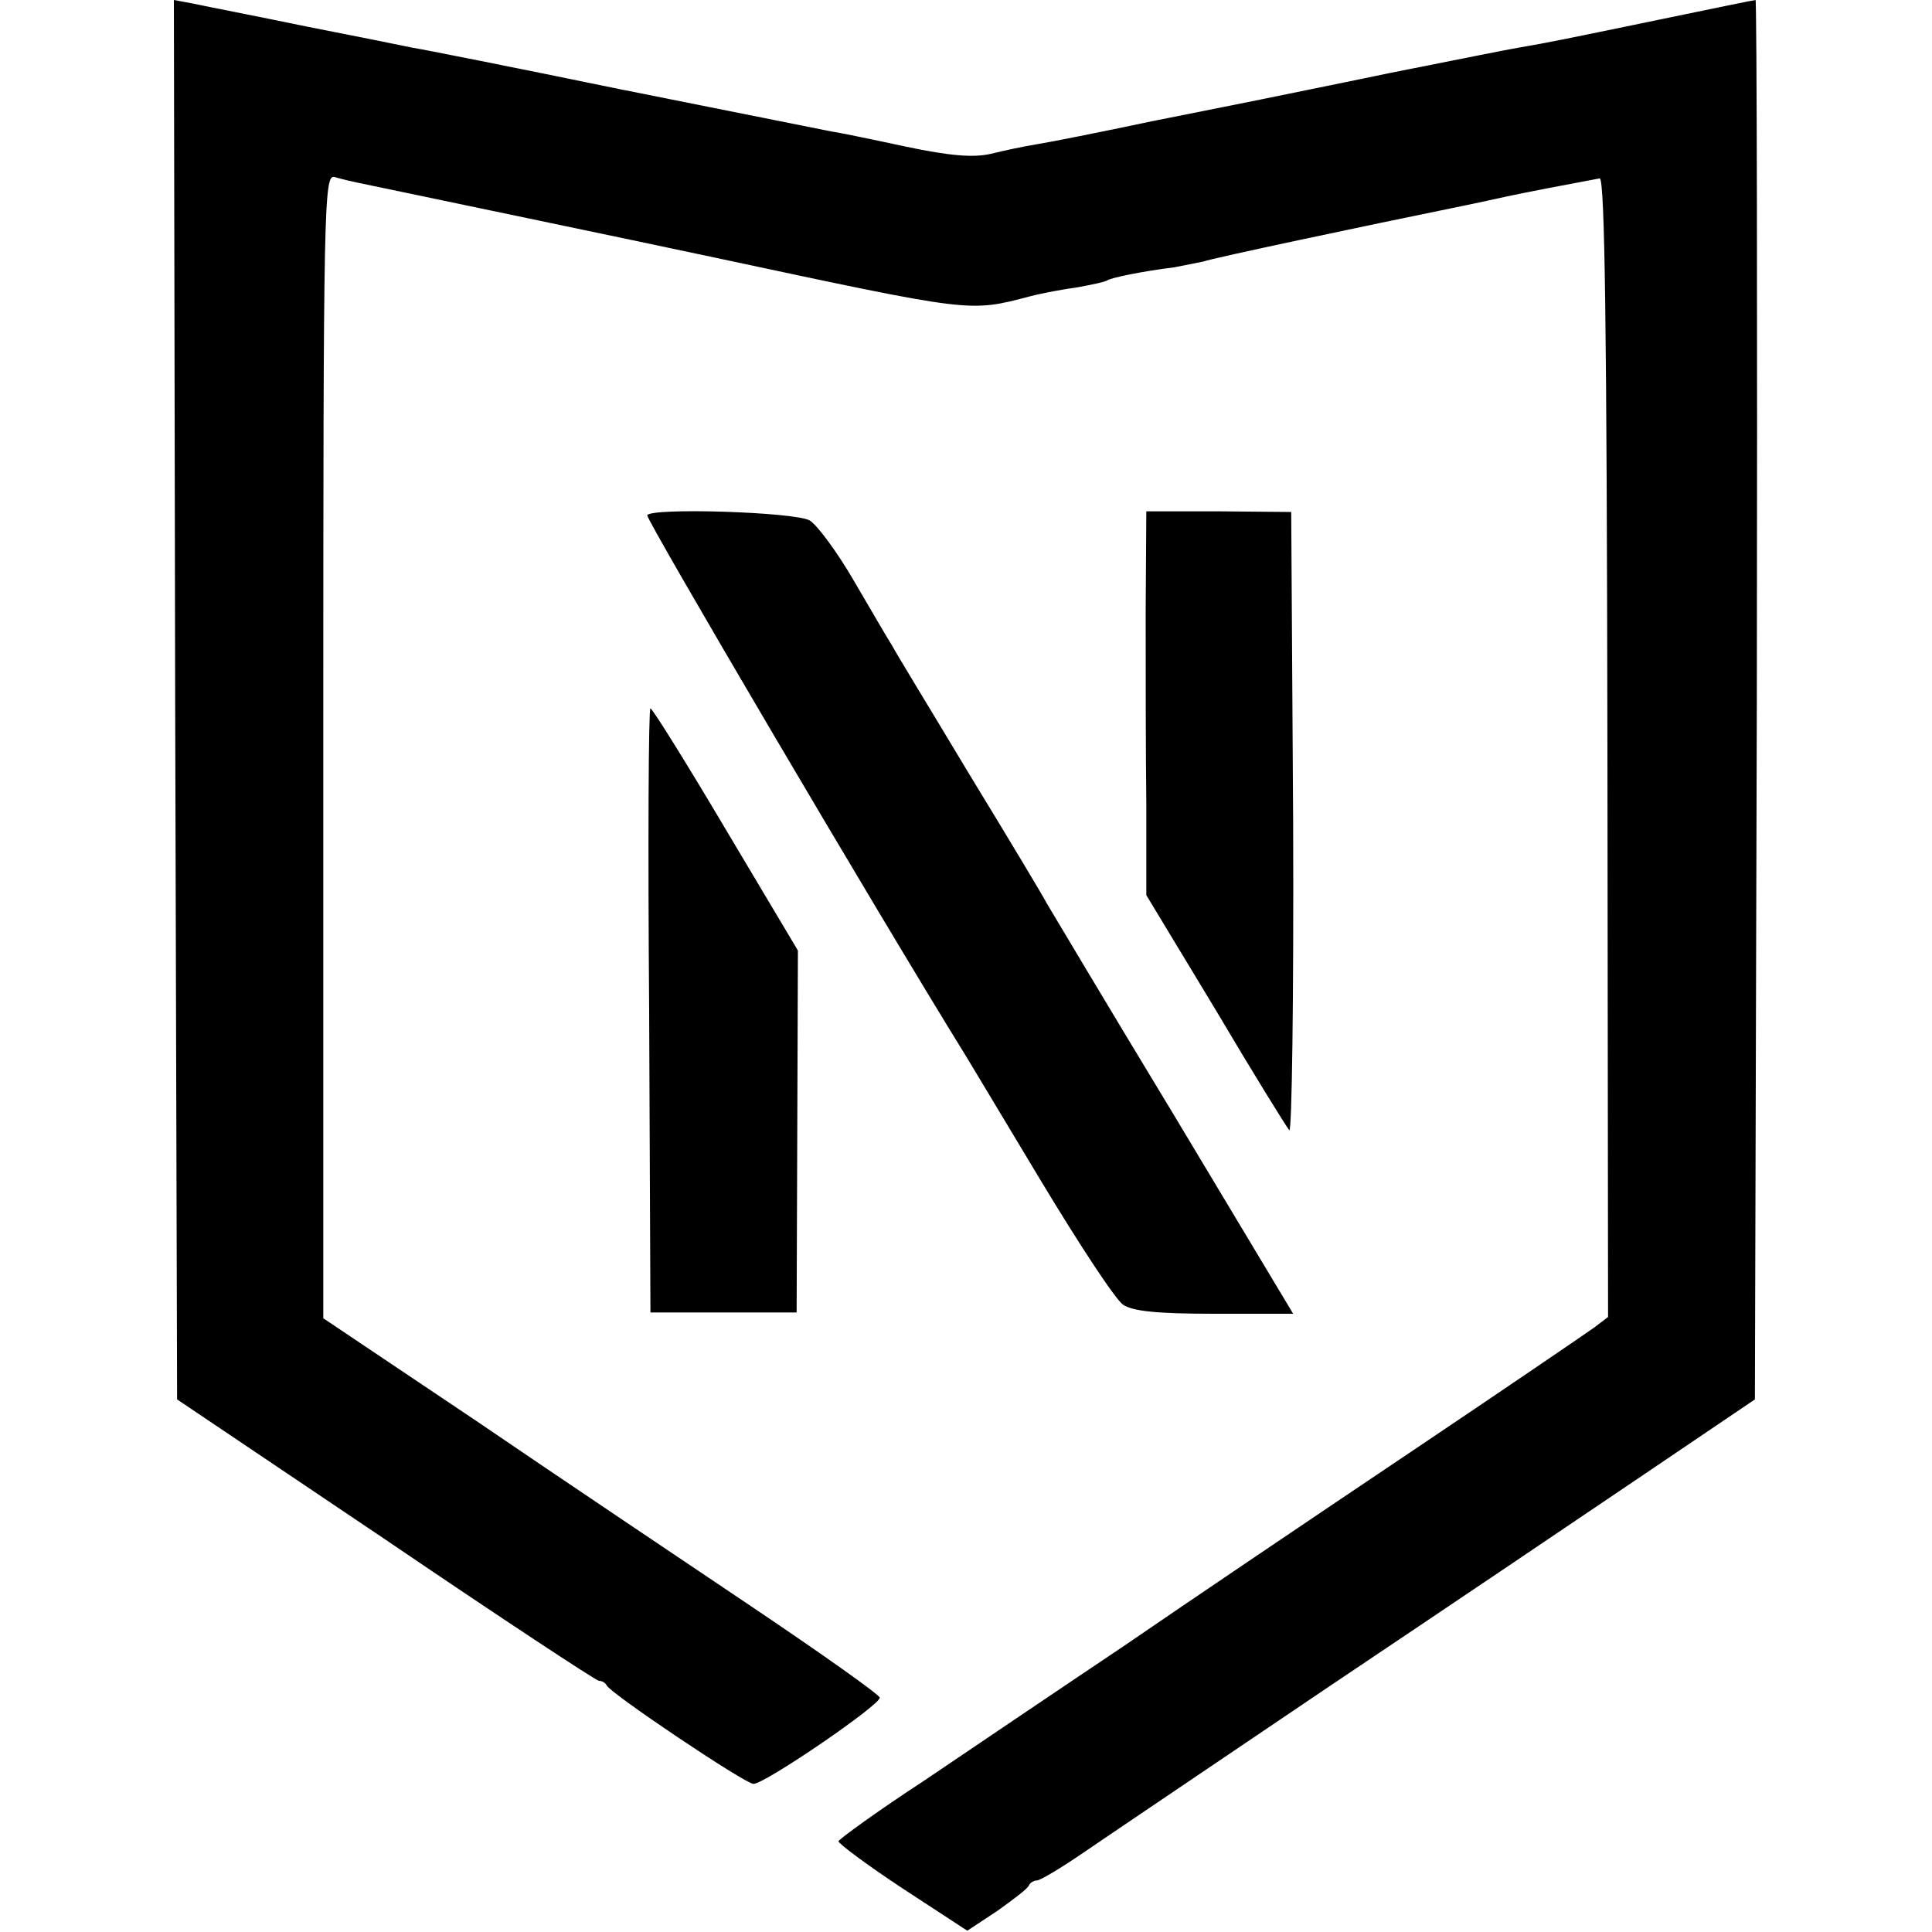
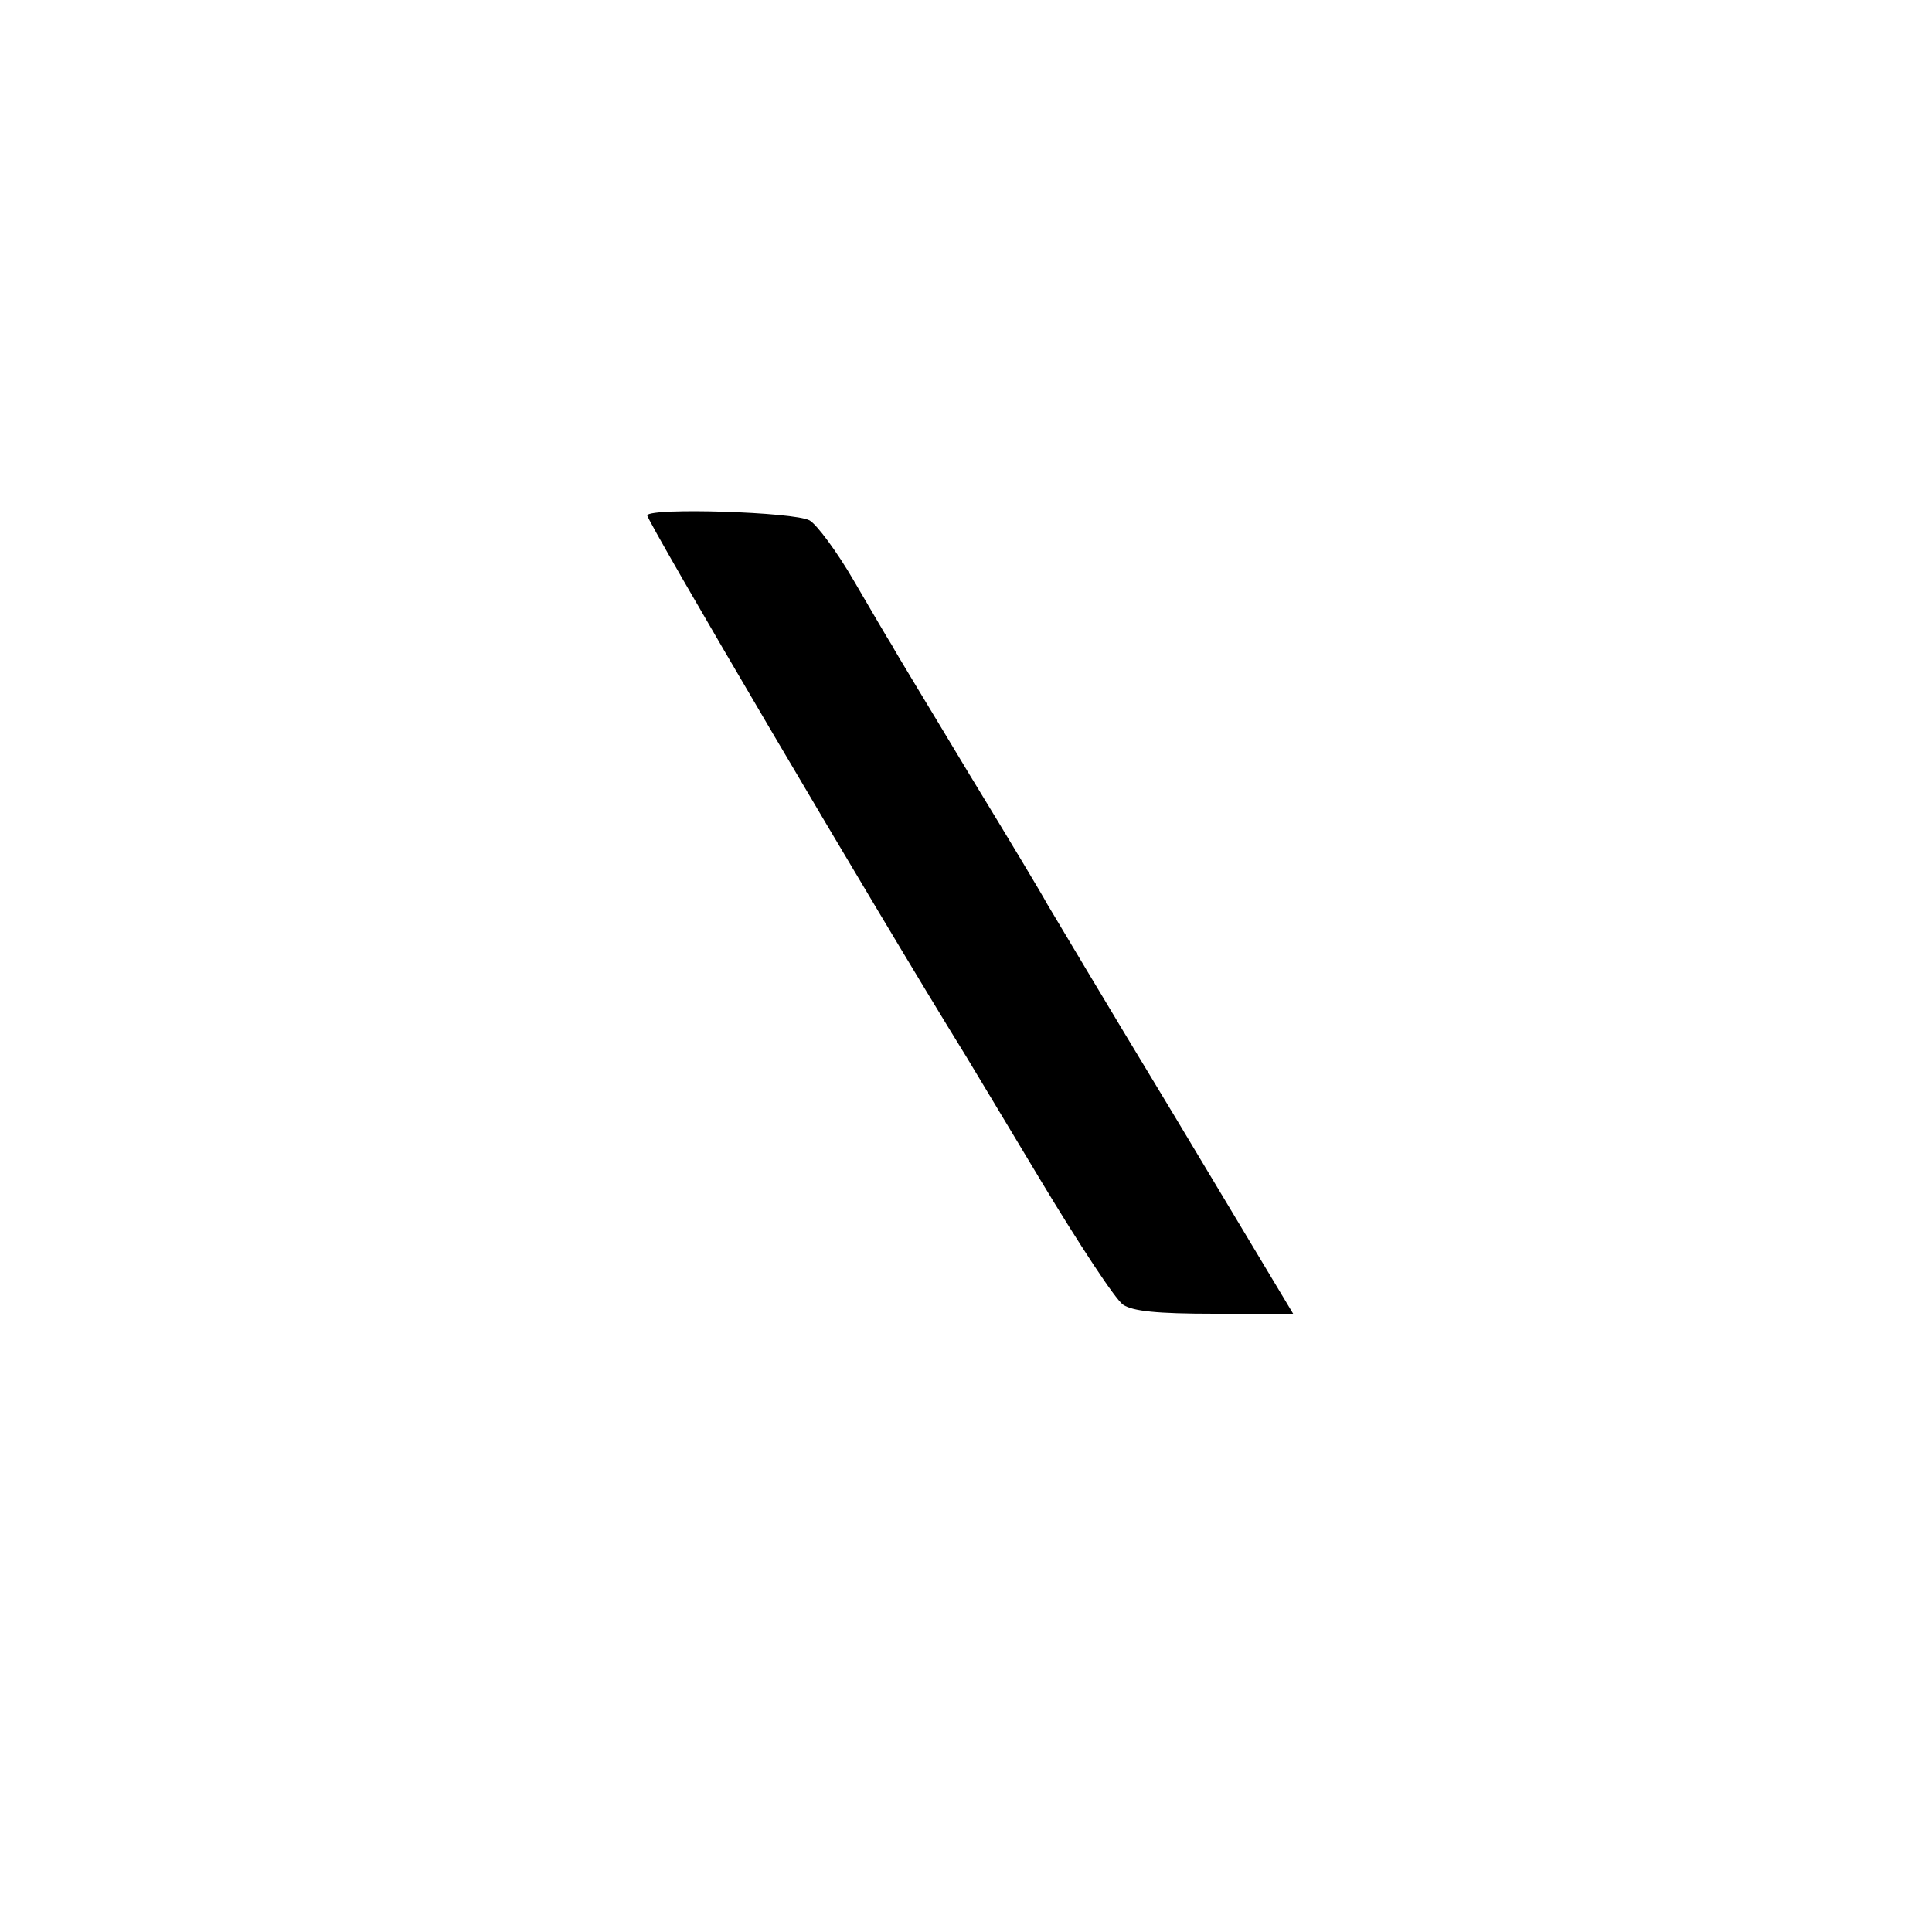
<svg xmlns="http://www.w3.org/2000/svg" version="1.0" width="300pt" height="300pt" viewBox="0 0 300 300" preserveAspectRatio="xMidYMid meet">
  <g transform="translate(0,300) scale(0.1,-0.1)" fill="#000000" stroke="none">
-     <path d="M272 1913 l3 -1086 324 -218 c178 -121 327 -219 331 -219 5 0 10 -3 12 -7 5 -12 215 -153 228 -153 18 0 199 124 196 134 -1 5 -90 68 -197 140 -107 72 -301 202 -430 290 l-237 159 0 889 c0 853 1 888 18 883 10 -3 27 -7 37 -9 52 -11 427 -89 553 -116 403 -86 394 -85 490 -60 19 5 52 11 74 14 21 4 42 8 46 11 7 4 55 14 104 20 15 3 35 7 45 9 13 5 249 55 401 86 25 5 56 12 70 15 28 6 90 18 144 28 8 1 11 -235 12 -883 l1 -885 -21 -16 c-11 -8 -140 -96 -286 -194 -146 -98 -346 -233 -445 -301 -100 -67 -239 -161 -310 -209 -72 -47 -131 -90 -133 -94 -1 -3 43 -36 99 -73 l101 -66 47 31 c25 18 48 35 49 40 2 4 8 7 12 7 5 0 37 19 72 43 35 24 207 140 383 259 176 118 397 267 490 330 l170 115 3 1087 c1 597 0 1086 -2 1086 -2 0 -70 -14 -152 -31 -145 -30 -169 -35 -216 -43 -13 -2 -102 -20 -198 -39 -96 -20 -186 -38 -200 -41 -14 -3 -90 -18 -170 -34 -80 -17 -161 -33 -180 -36 -19 -3 -52 -10 -72 -15 -27 -6 -63 -3 -130 11 -51 11 -104 22 -118 24 -14 3 -160 32 -325 65 -165 34 -311 63 -325 65 -14 3 -88 18 -165 33 -77 16 -155 31 -173 35 l-32 6 2 -1087z" />
    <path d="M1005 2200 c-3 -5 357 -617 495 -840 5 -8 57 -95 116 -193 59 -98 116 -185 128 -193 15 -10 52 -14 142 -14 l122 0 -186 310 c-103 170 -191 318 -197 328 -5 10 -59 100 -120 200 -60 100 -115 190 -120 200 -6 9 -32 54 -59 100 -26 45 -58 88 -69 94 -24 13 -245 20 -252 8z" />
-     <path d="M1779 2051 c0 -86 0 -220 1 -298 l0 -143 107 -177 c58 -98 110 -182 115 -188 4 -5 7 203 6 475 l-3 485 -112 1 -113 0 -1 -155z" />
-     <path d="M1008 1431 l2 -469 114 0 113 0 1 281 1 281 -112 188 c-61 103 -114 188 -117 188 -3 0 -4 -211 -2 -469z" />
  </g>
</svg>